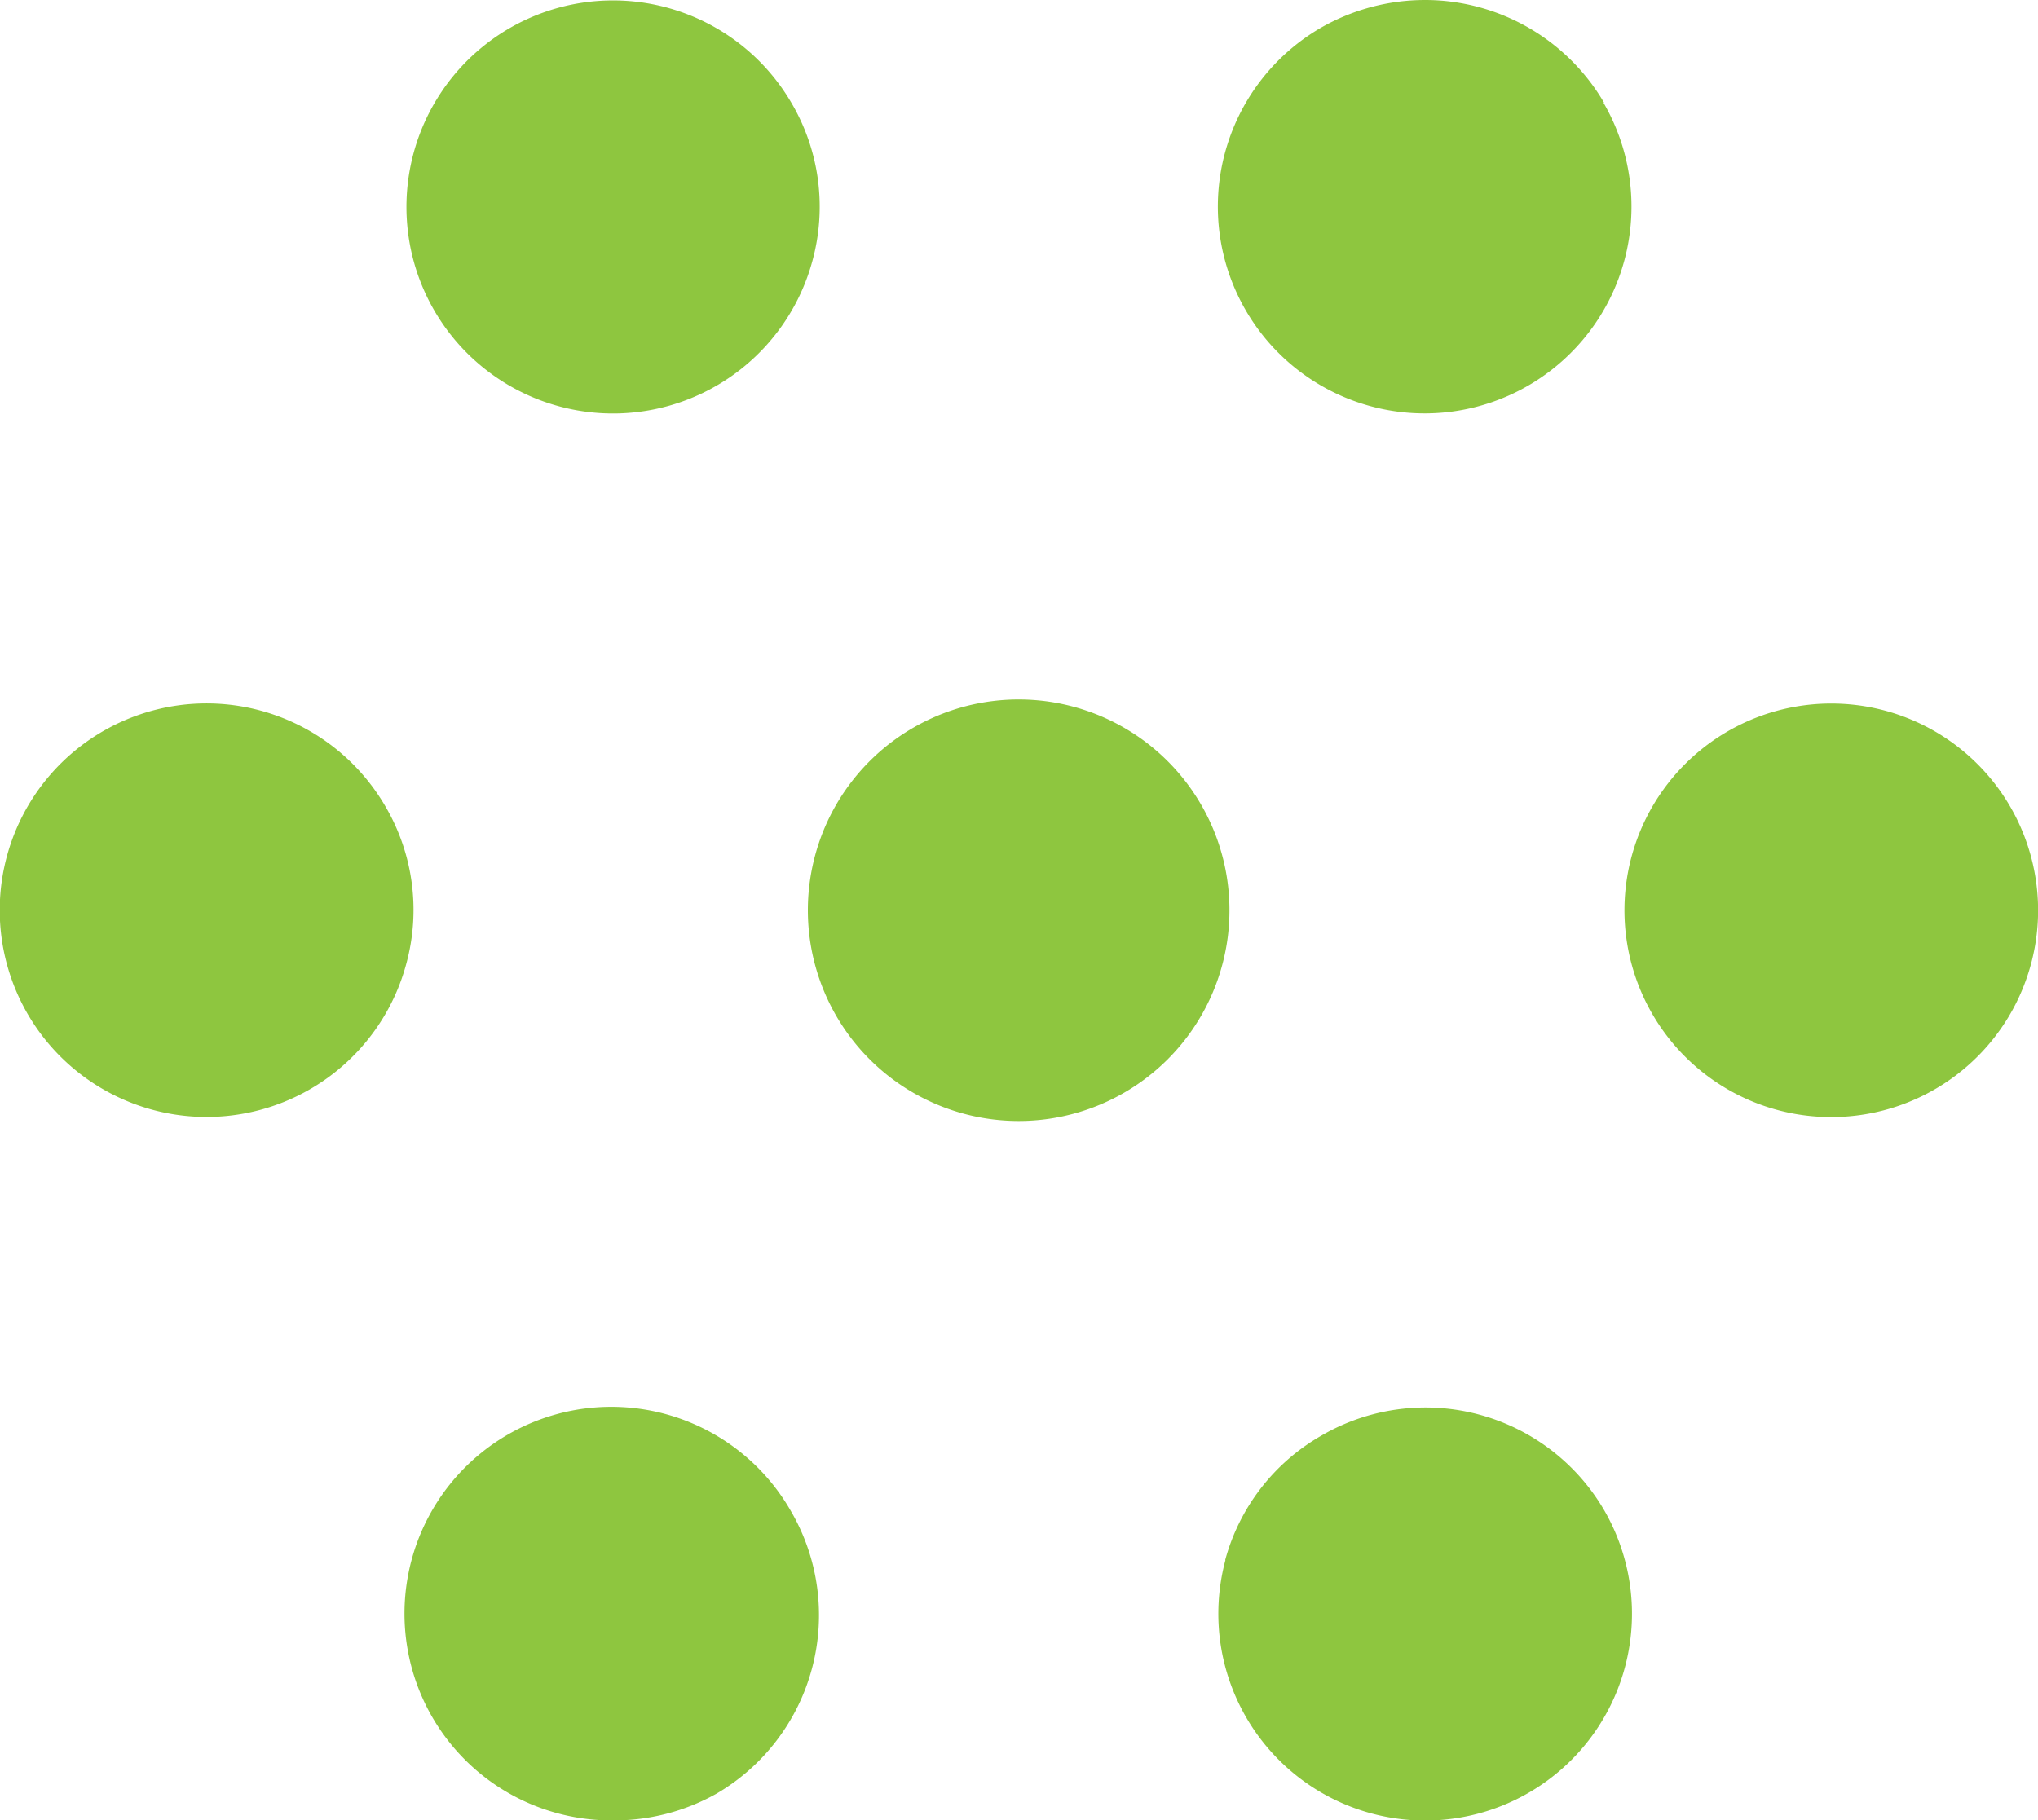
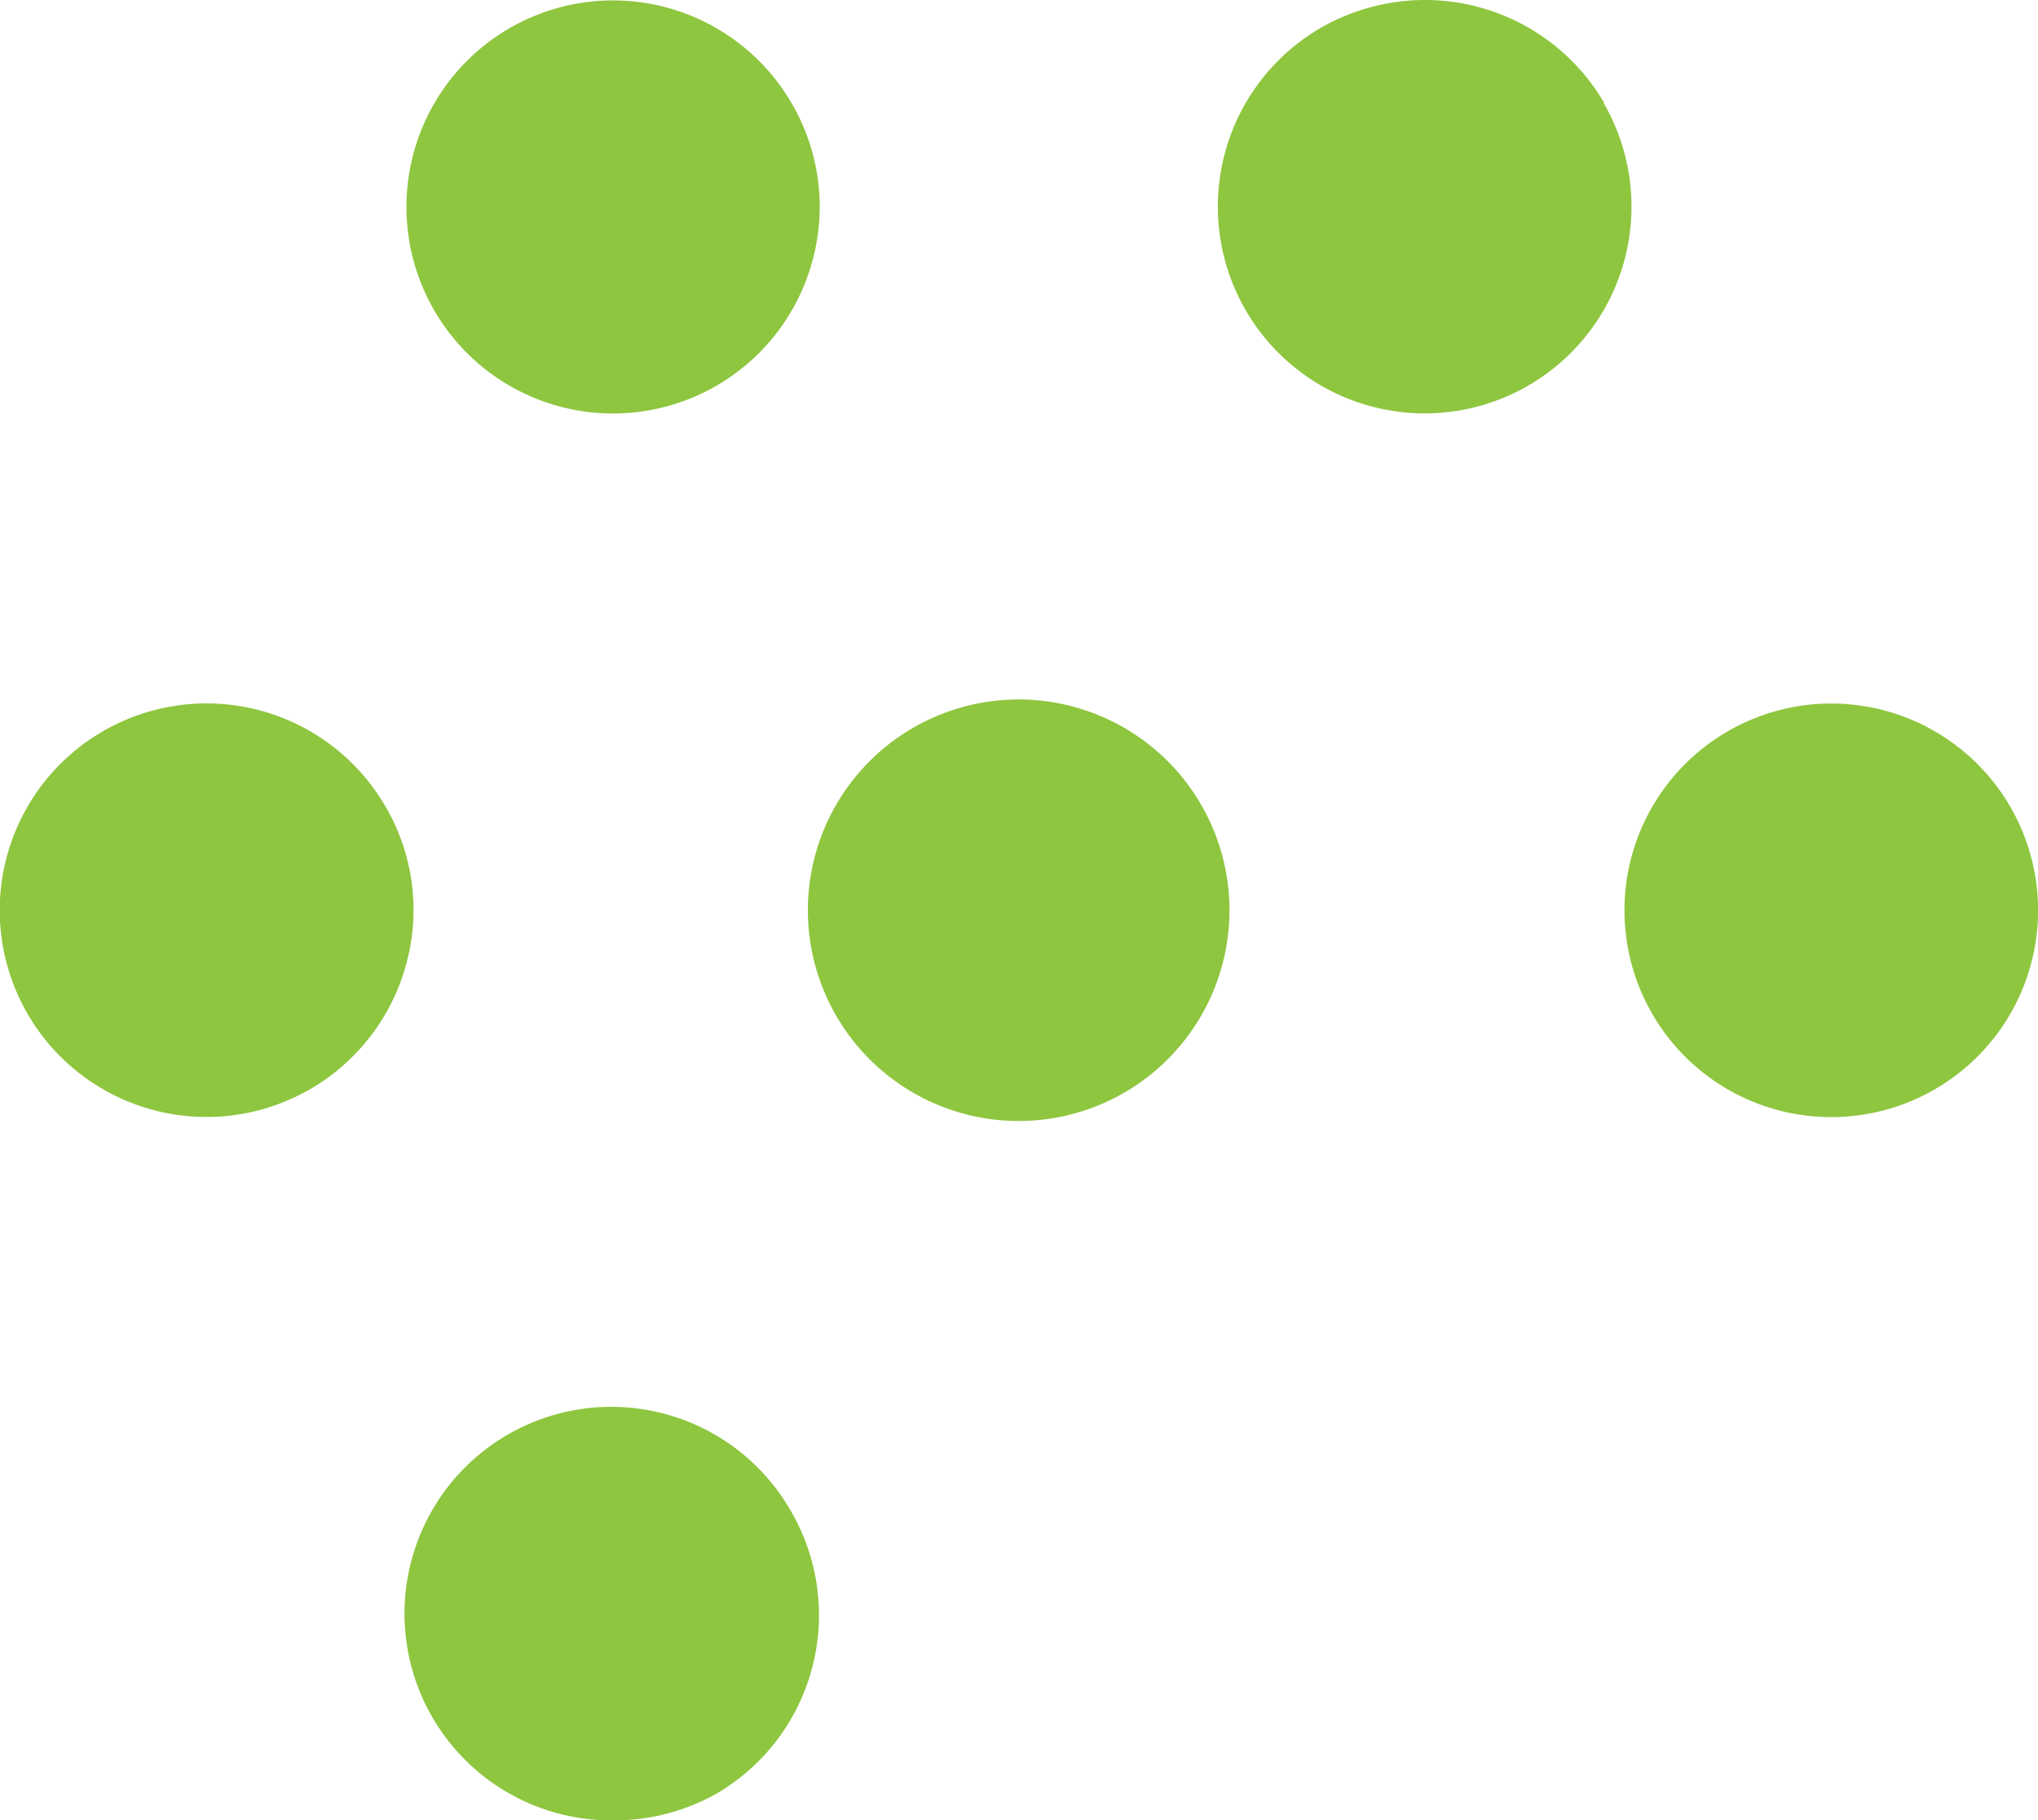
<svg xmlns="http://www.w3.org/2000/svg" viewBox="0 0 81.79 73.07">
  <g>
    <path d="M31.78,4.16a8.29,8.29,0,1,0,.83,6.29,8.22,8.22,0,0,0-.83-6.29" fill="#8ec63f" fill-rule="evenodd" />
    <path d="M64.38,4.13A8.33,8.33,0,0,0,57.19,0,8.42,8.42,0,0,0,53,1.12a8.3,8.3,0,1,0,11.35,3" fill="#8ec63f" fill-rule="evenodd" />
    <path d="M73.5,44.84a8.3,8.3,0,1,0-7.2-4.16,8.29,8.29,0,0,0,7.2,4.16" fill="#8ec63f" fill-rule="evenodd" />
-     <path d="M49.18,62.62a8.3,8.3,0,1,0,15.2-2,8.3,8.3,0,0,0-11.34-3,8.23,8.23,0,0,0-3.87,5" fill="#8ec63f" fill-rule="evenodd" />
    <path d="M24.6,73.07A8.37,8.37,0,0,0,28.75,72a8.3,8.3,0,0,0,3-11.33A8.3,8.3,0,1,0,24.6,73.07" fill="#8ec63f" fill-rule="evenodd" />
    <path d="M15.48,32.39a8.3,8.3,0,1,0,.83,6.28,8.21,8.21,0,0,0-.83-6.28" fill="#8ec63f" fill-rule="evenodd" />
    <path d="M48.21,32.31a8.46,8.46,0,0,0-15.49,2,8.46,8.46,0,1,0,15.49-2" fill="#8ec63f" fill-rule="evenodd" />
  </g>
</svg>